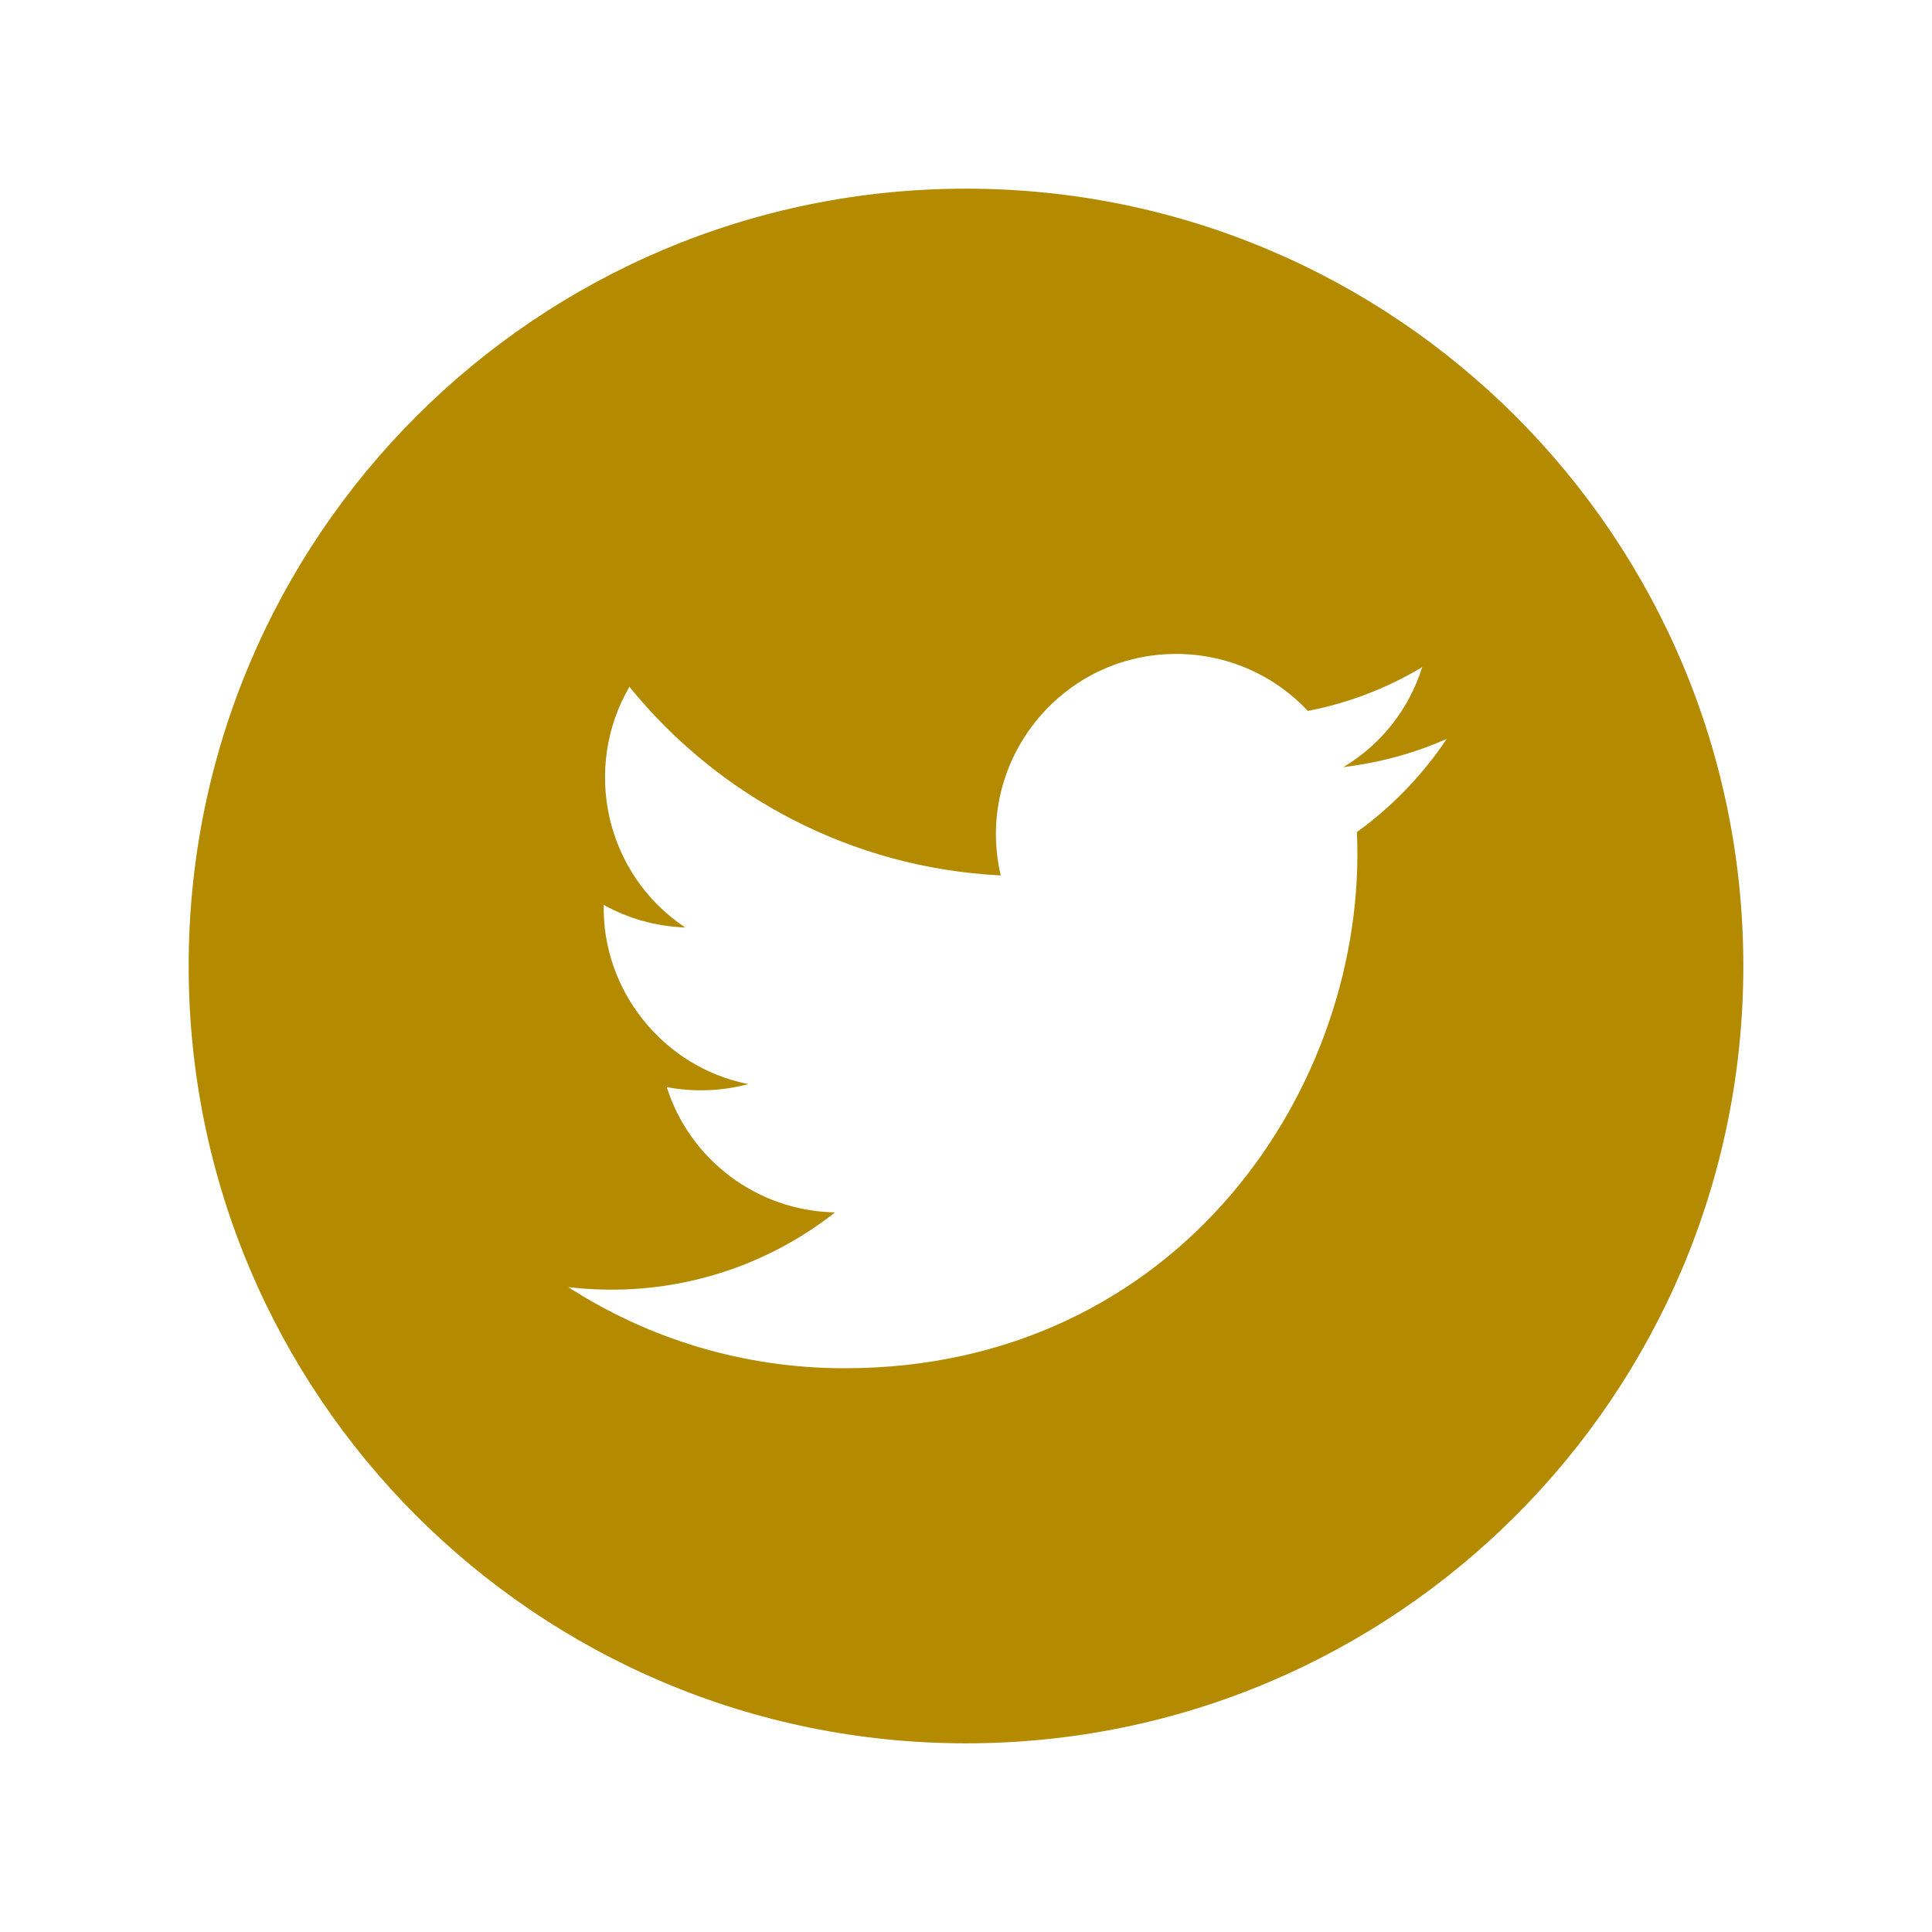
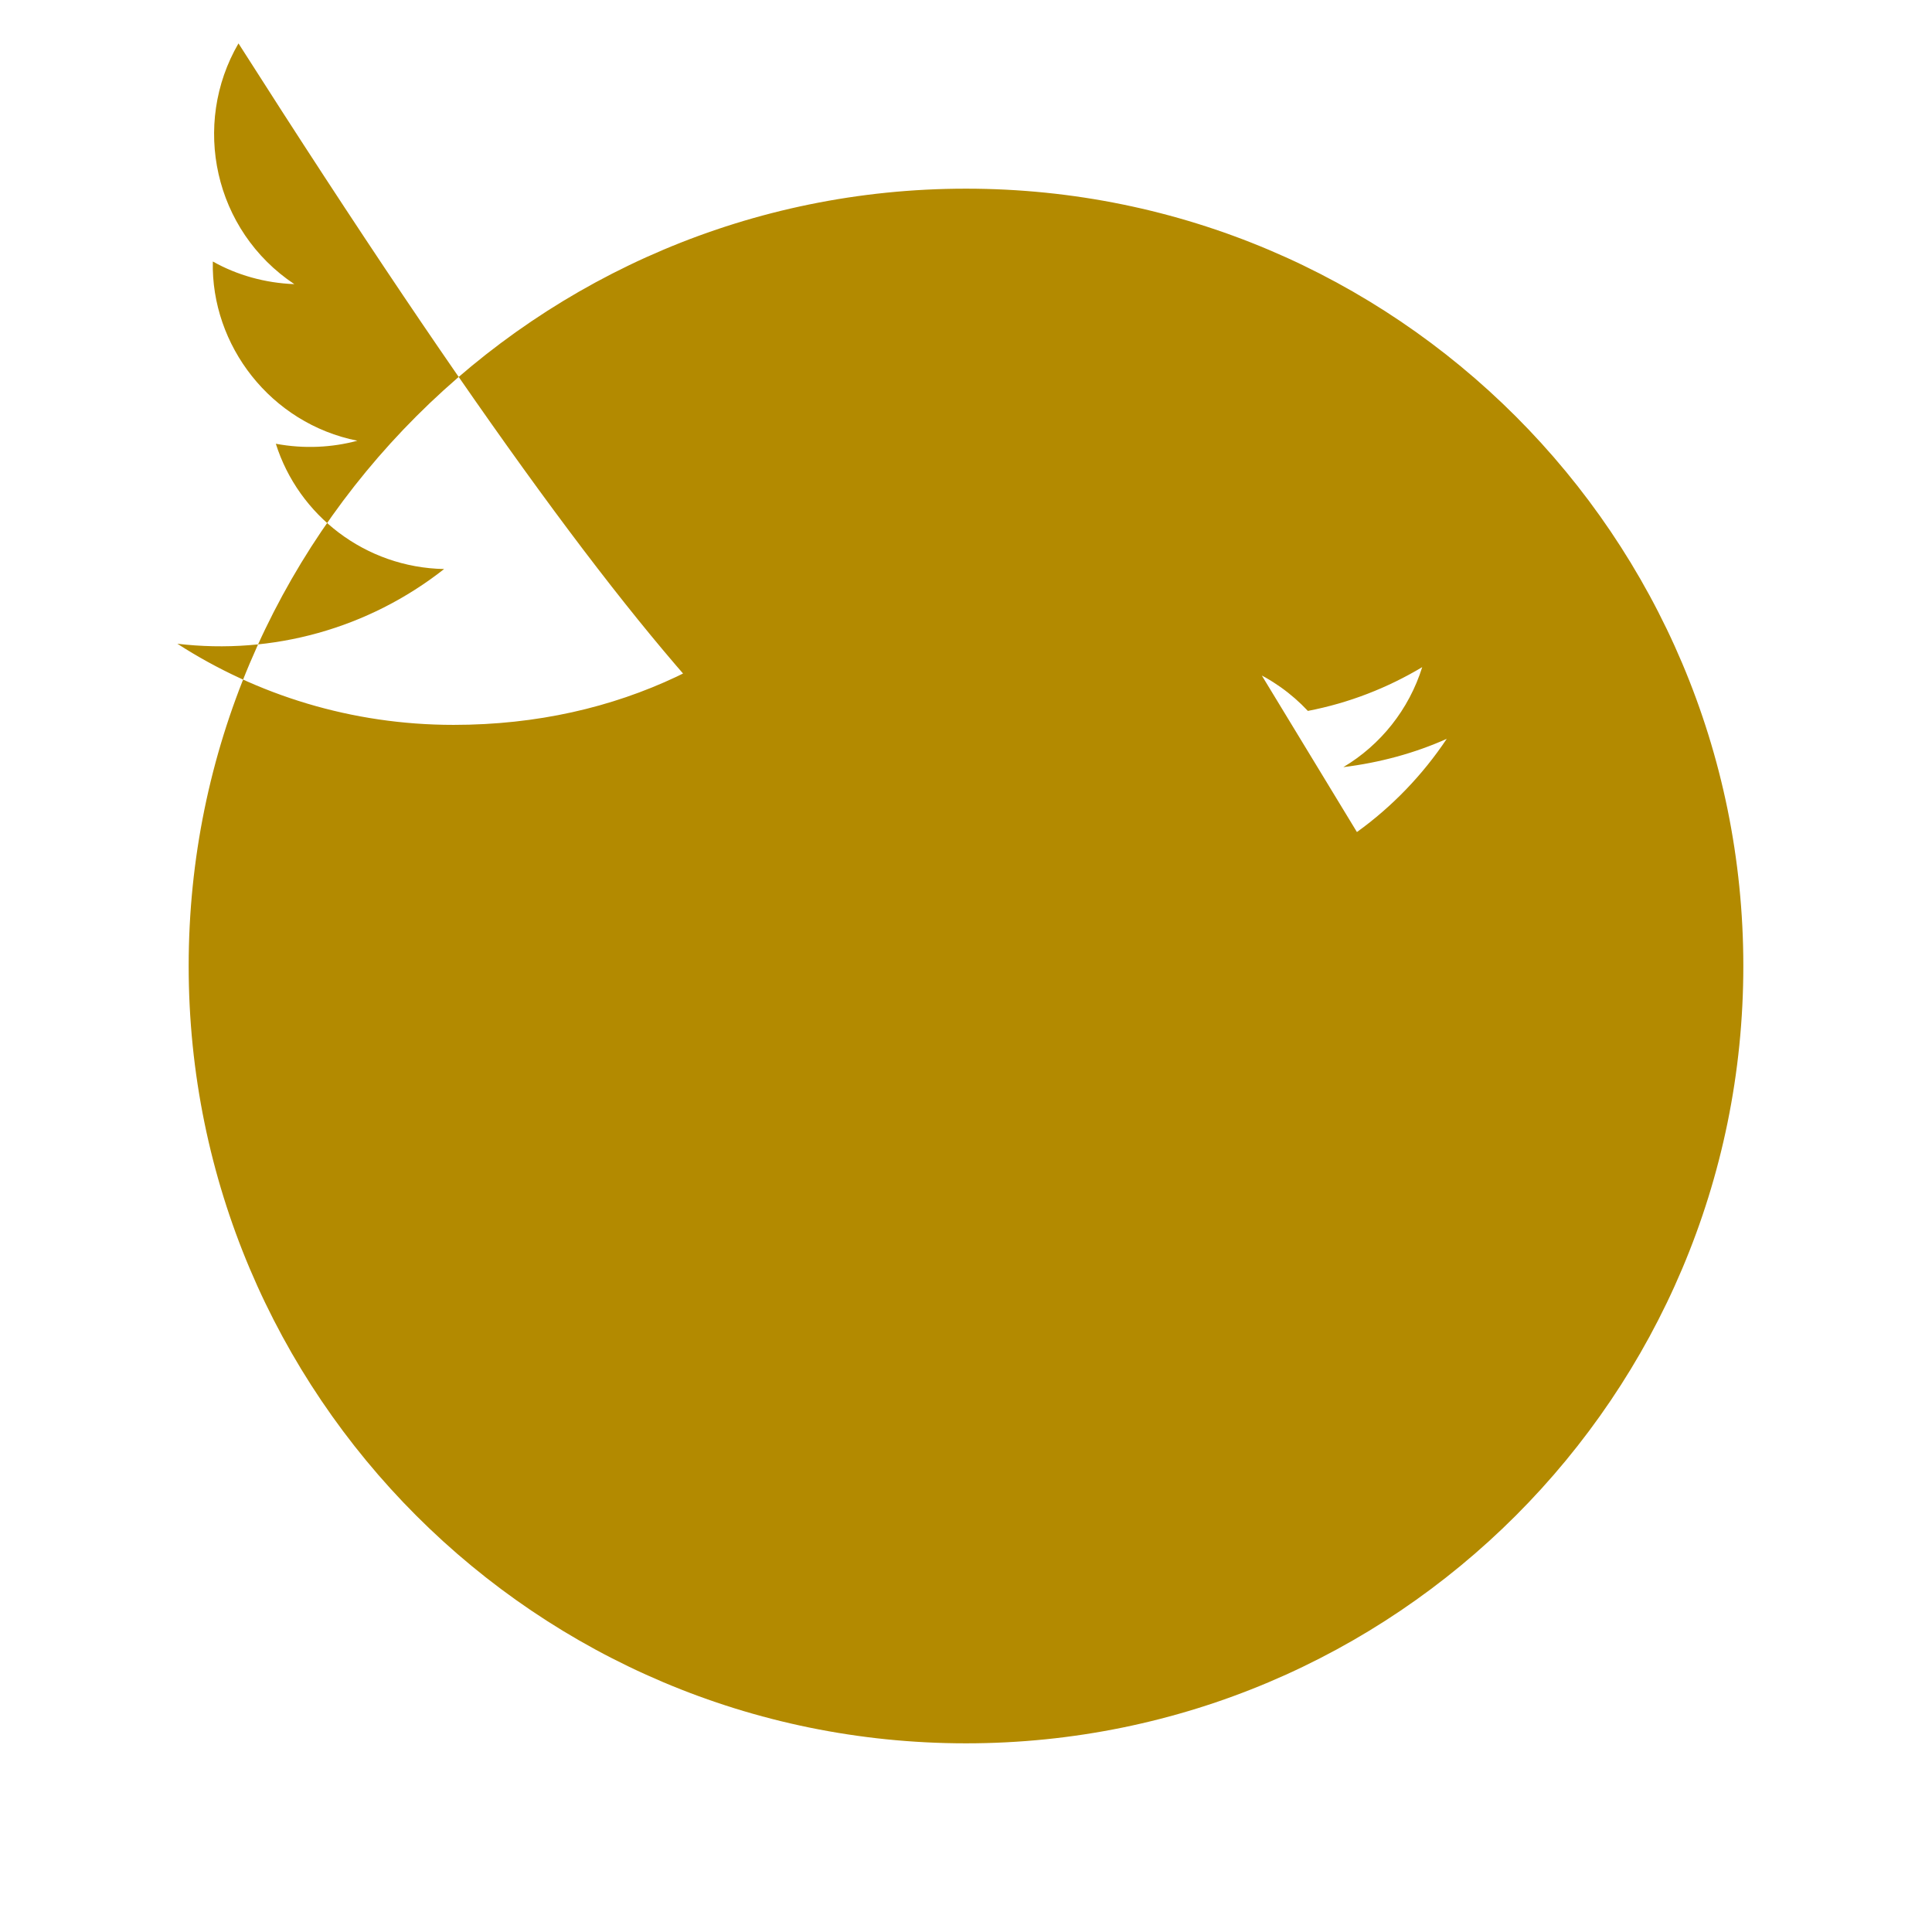
<svg xmlns="http://www.w3.org/2000/svg" version="1.1" id="Calque_1" x="0px" y="0px" viewBox="206 -206 512 512" style="enable-background:new 206 -206 512 512;" xml:space="preserve">
-   <path fill="#b38a00" id="twitter-4-icon" d="M462-156c-113.8,0-206,92.2-206,206s92.2,206,206,206s206-92.2,206-206S575.8-156,462-156z M565.6,14.5  c3,67.2-47.1,142.1-135.8,142.1c-27,0-52.1-7.9-73.2-21.5c25.3,3,50.6-4,70.7-19.8c-20.9-0.4-38.6-14.2-44.6-33.2  c7.5,1.4,14.9,1,21.6-0.8c-23-4.6-38.8-25.3-38.3-47.5c6.4,3.6,13.8,5.7,21.6,6c-21.3-14.2-27.3-42.3-14.8-63.8  C396.3,5,431.5,24,471.2,26c-7-29.9,15.7-58.7,46.5-58.7c13.7,0,26.2,5.8,34.9,15.1c10.9-2.1,21.1-6.1,30.3-11.6  C579.4-18,571.9-8.6,562-2.7c9.7-1.2,18.9-3.7,27.4-7.5C583-0.6,574.9,7.8,565.6,14.5z" />
+   <path fill="#b38a00" id="twitter-4-icon" d="M462-156c-113.8,0-206,92.2-206,206s92.2,206,206,206s206-92.2,206-206S575.8-156,462-156z c3,67.2-47.1,142.1-135.8,142.1c-27,0-52.1-7.9-73.2-21.5c25.3,3,50.6-4,70.7-19.8c-20.9-0.4-38.6-14.2-44.6-33.2  c7.5,1.4,14.9,1,21.6-0.8c-23-4.6-38.8-25.3-38.3-47.5c6.4,3.6,13.8,5.7,21.6,6c-21.3-14.2-27.3-42.3-14.8-63.8  C396.3,5,431.5,24,471.2,26c-7-29.9,15.7-58.7,46.5-58.7c13.7,0,26.2,5.8,34.9,15.1c10.9-2.1,21.1-6.1,30.3-11.6  C579.4-18,571.9-8.6,562-2.7c9.7-1.2,18.9-3.7,27.4-7.5C583-0.6,574.9,7.8,565.6,14.5z" />
</svg>